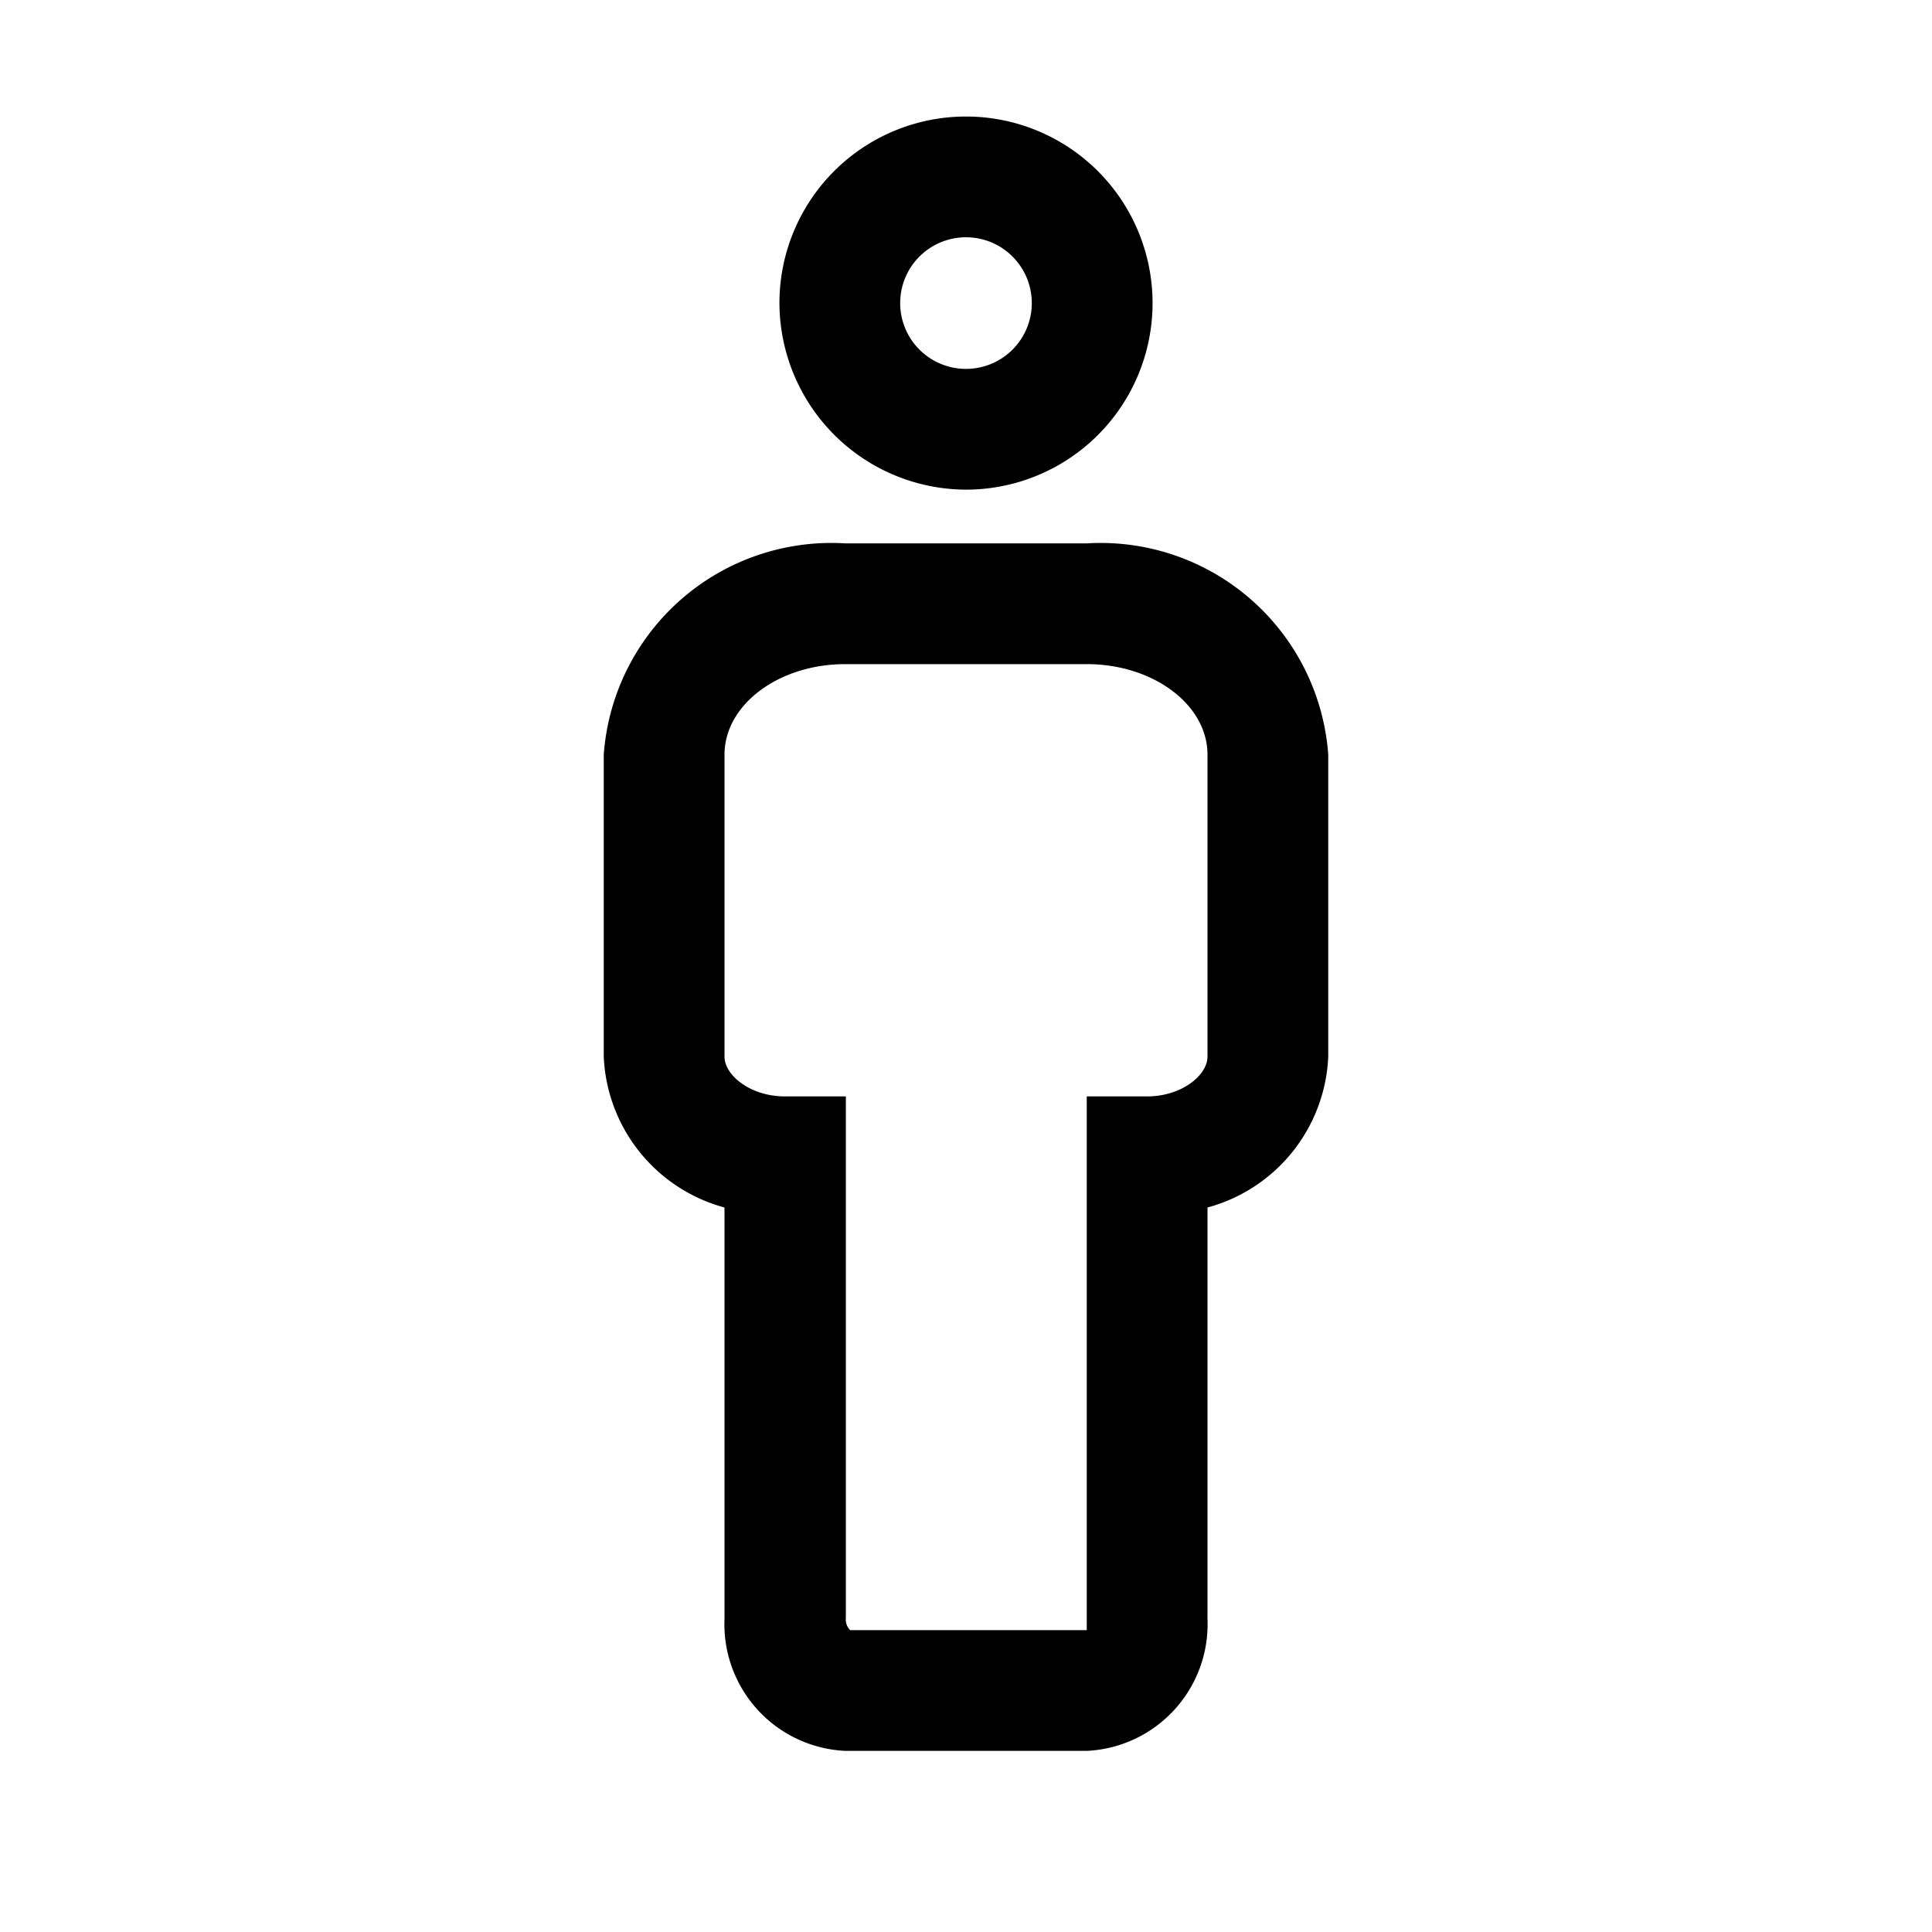
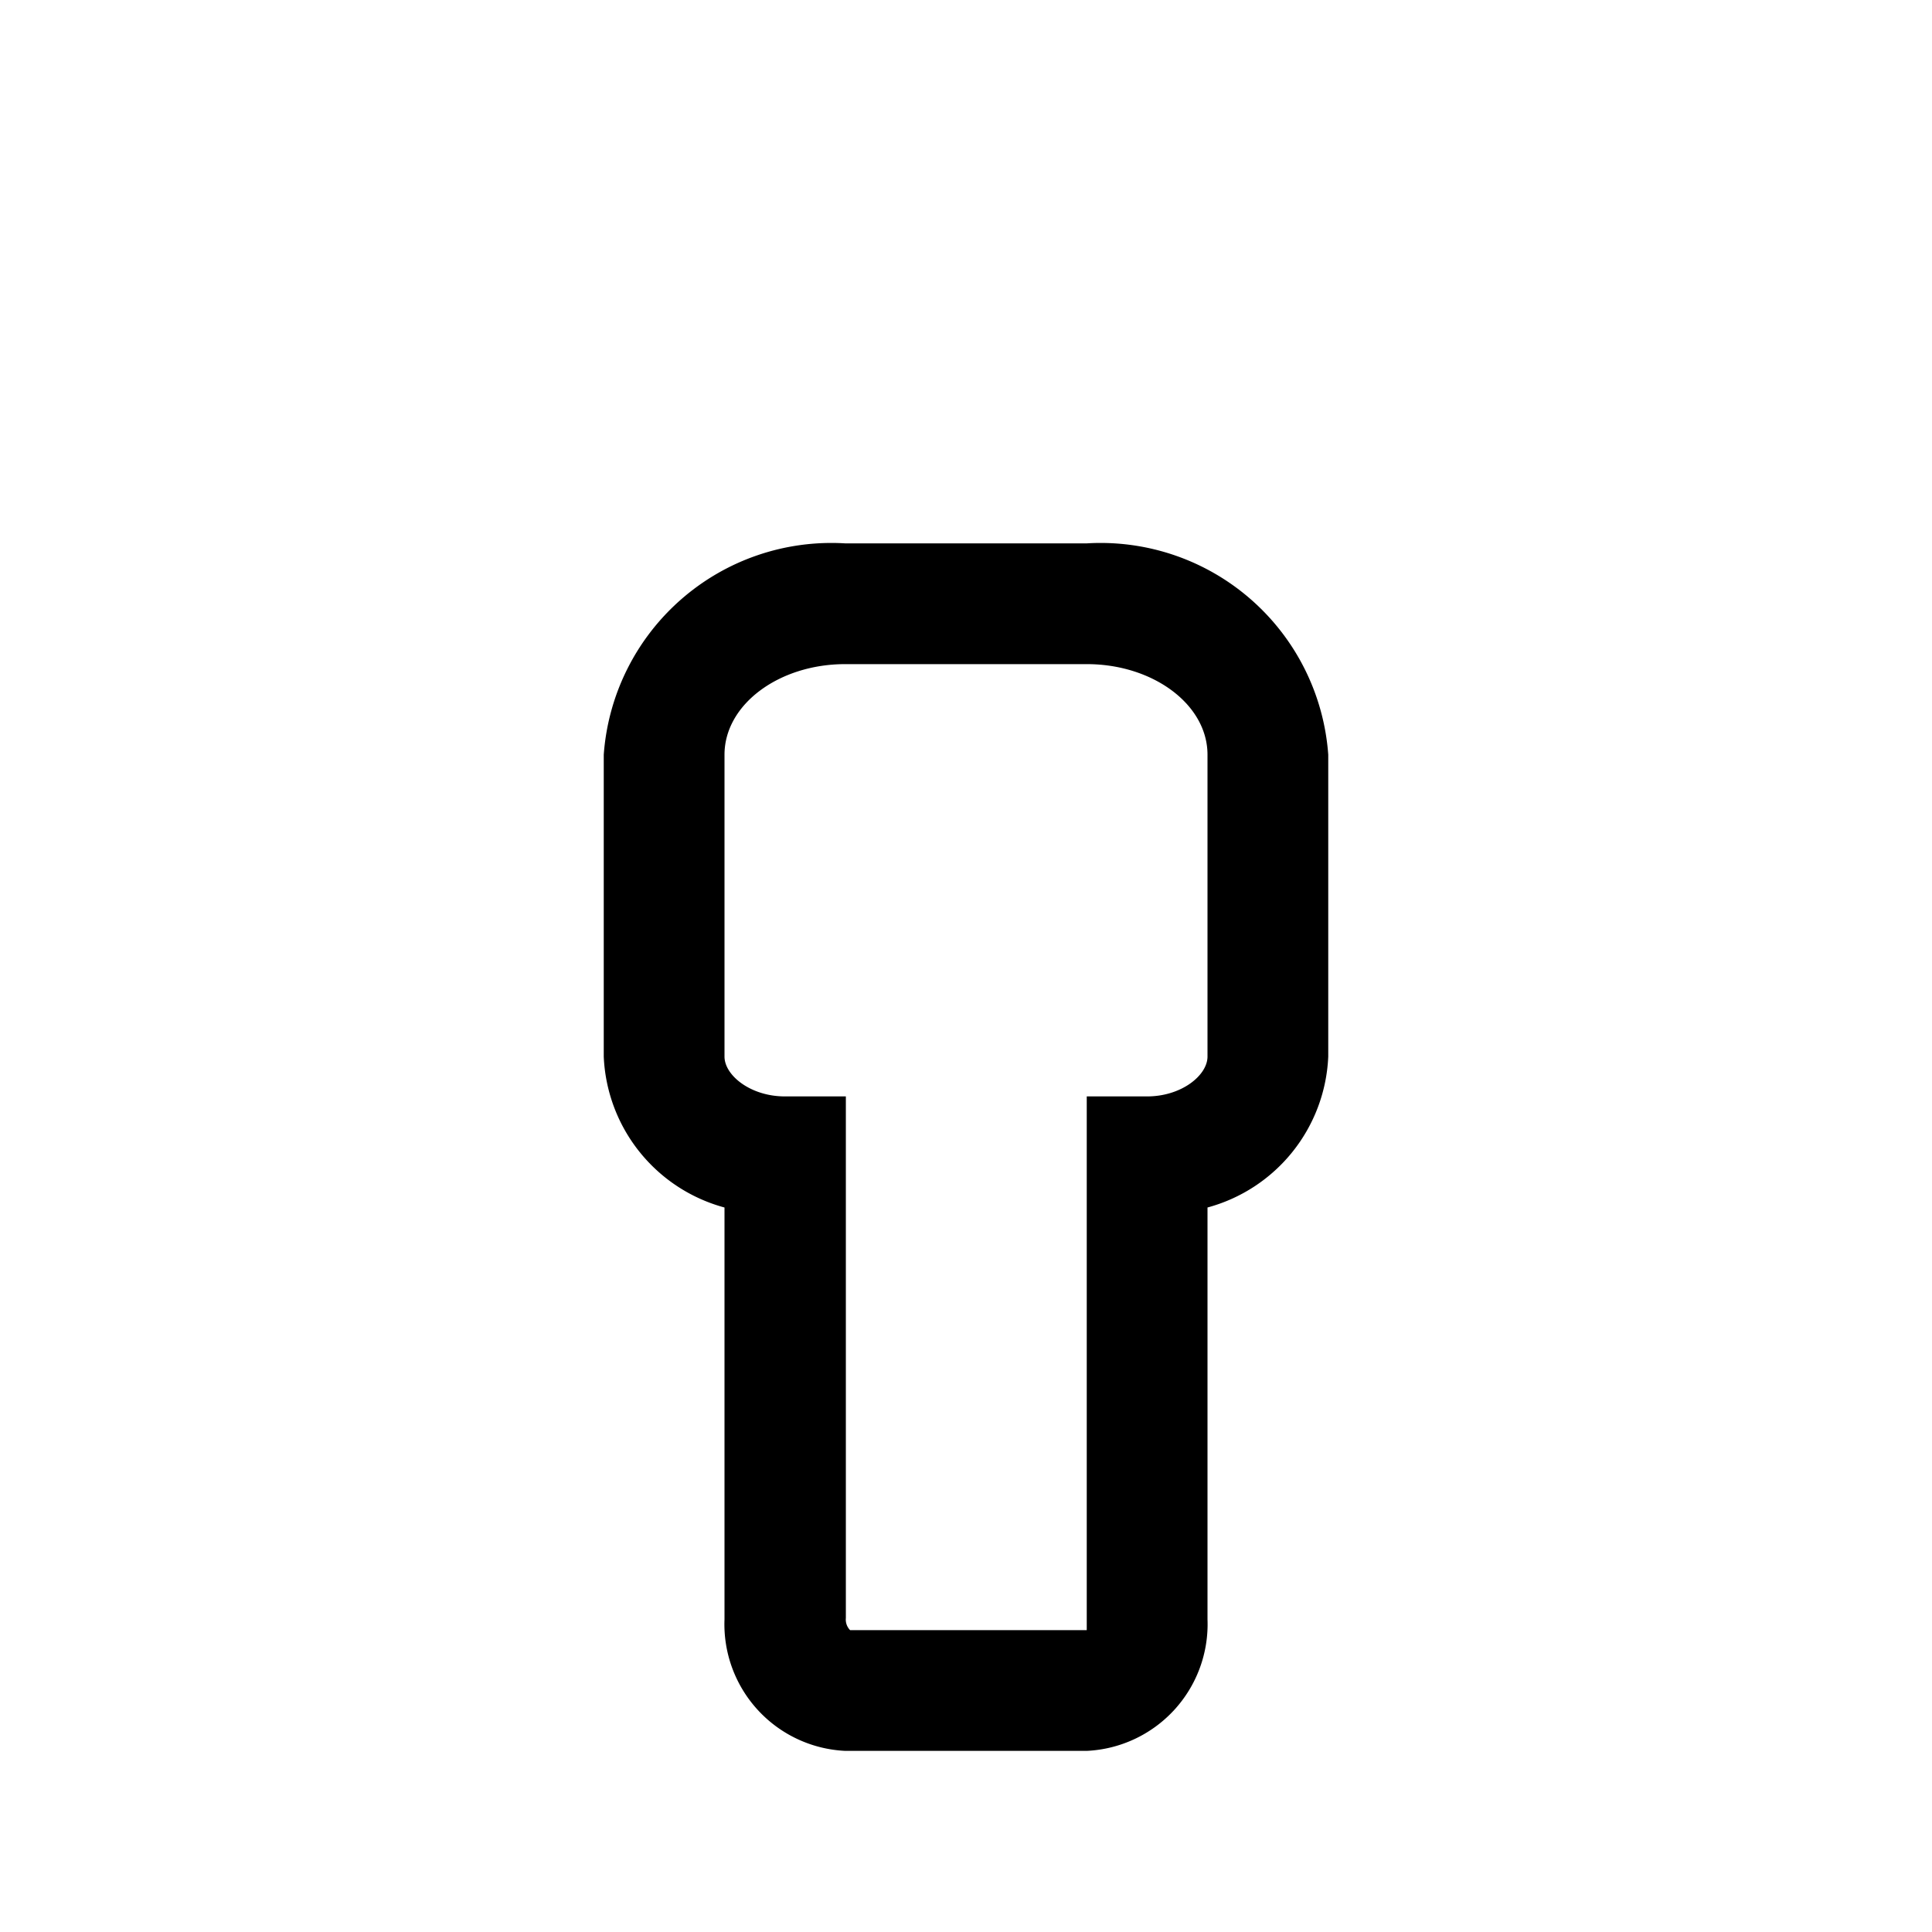
<svg xmlns="http://www.w3.org/2000/svg" fill="#000000" width="800px" height="800px" viewBox="0 0 32 32">
  <g data-name="people" id="people-26">
-     <path d="M16,8.11A3.09,3.09,0,1,0,12.91,5,3.1,3.1,0,0,0,16,8.11Zm0-4.18A1.09,1.09,0,1,1,14.91,5,1.09,1.09,0,0,1,16,3.93Z" />
    <path d="M18,9H14a3.78,3.78,0,0,0-4,3.5v5A2.71,2.71,0,0,0,12,20v6.82A2.1,2.1,0,0,0,14,29h4a2.1,2.1,0,0,0,2-2.18V20a2.71,2.71,0,0,0,2-2.5v-5A3.78,3.78,0,0,0,18,9Zm2,8.5c0,.31-.43.66-1,.66H18v8.66c0,.11,0,.17,0,.18l-3.92,0a.25.25,0,0,1-.07-.2V18.16H13c-.57,0-1-.35-1-.66v-5c0-.83.9-1.5,2-1.5h4c1.1,0,2,.67,2,1.5Z" />
  </g>
</svg>